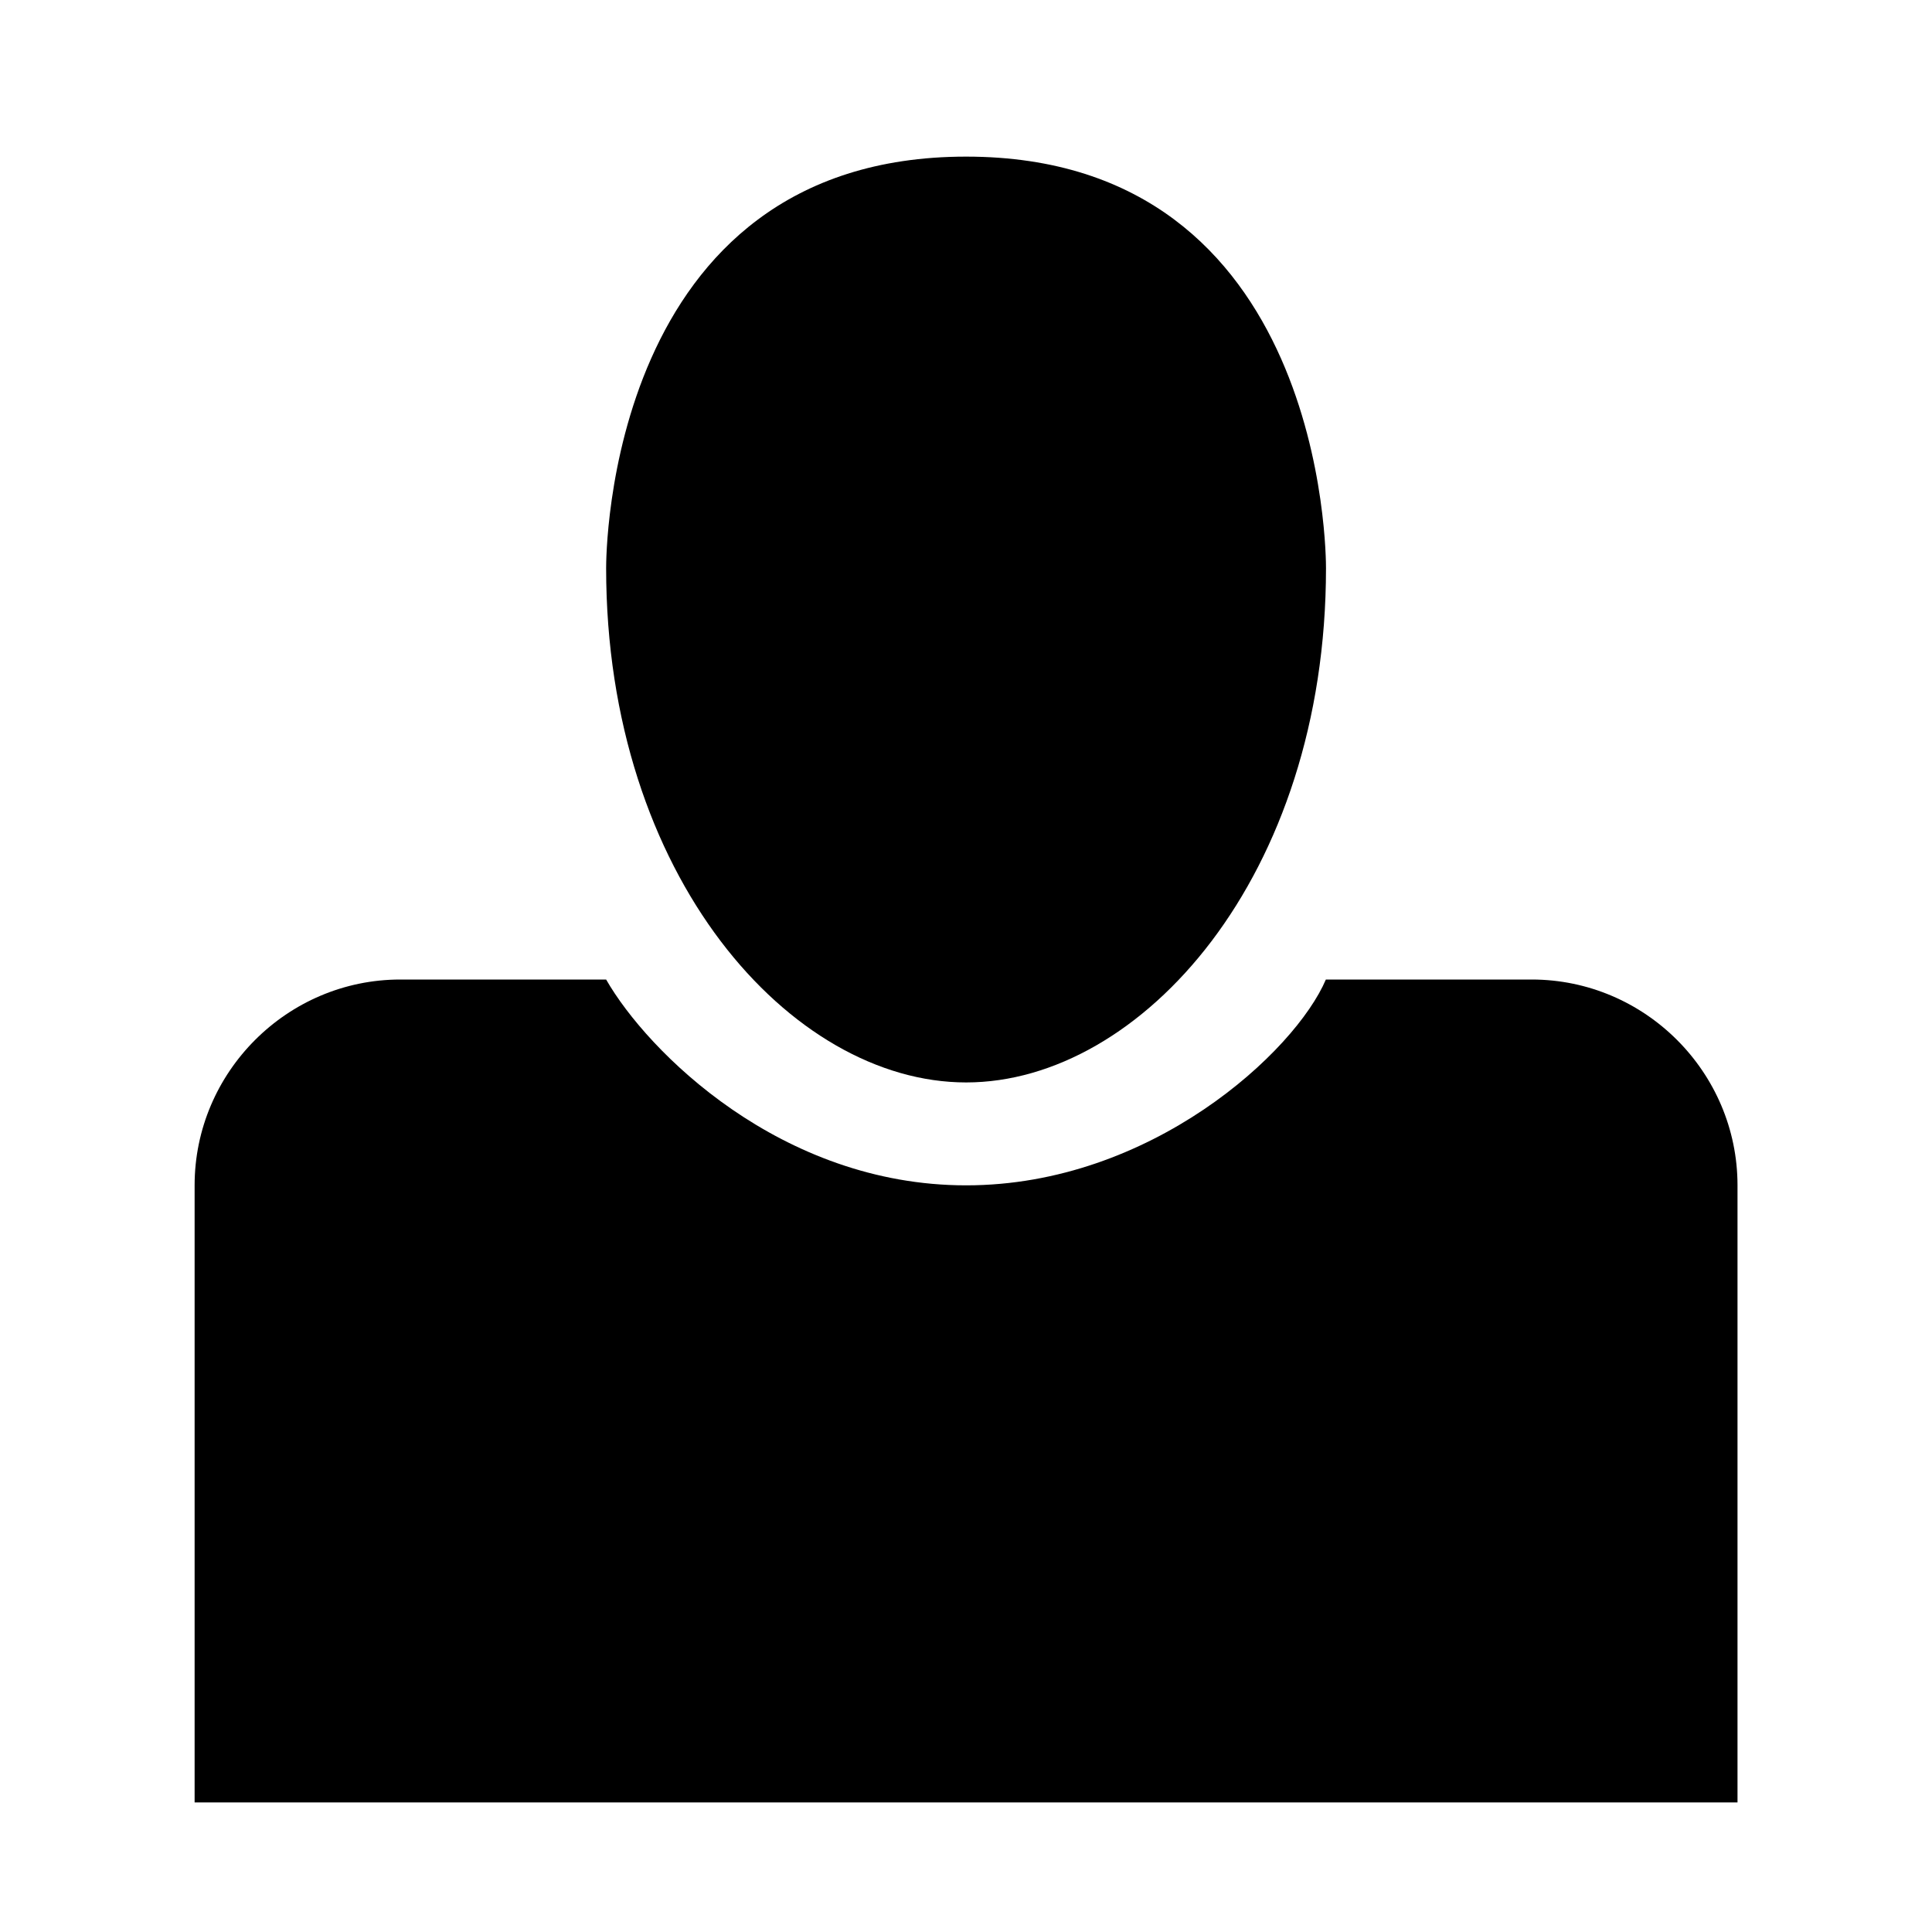
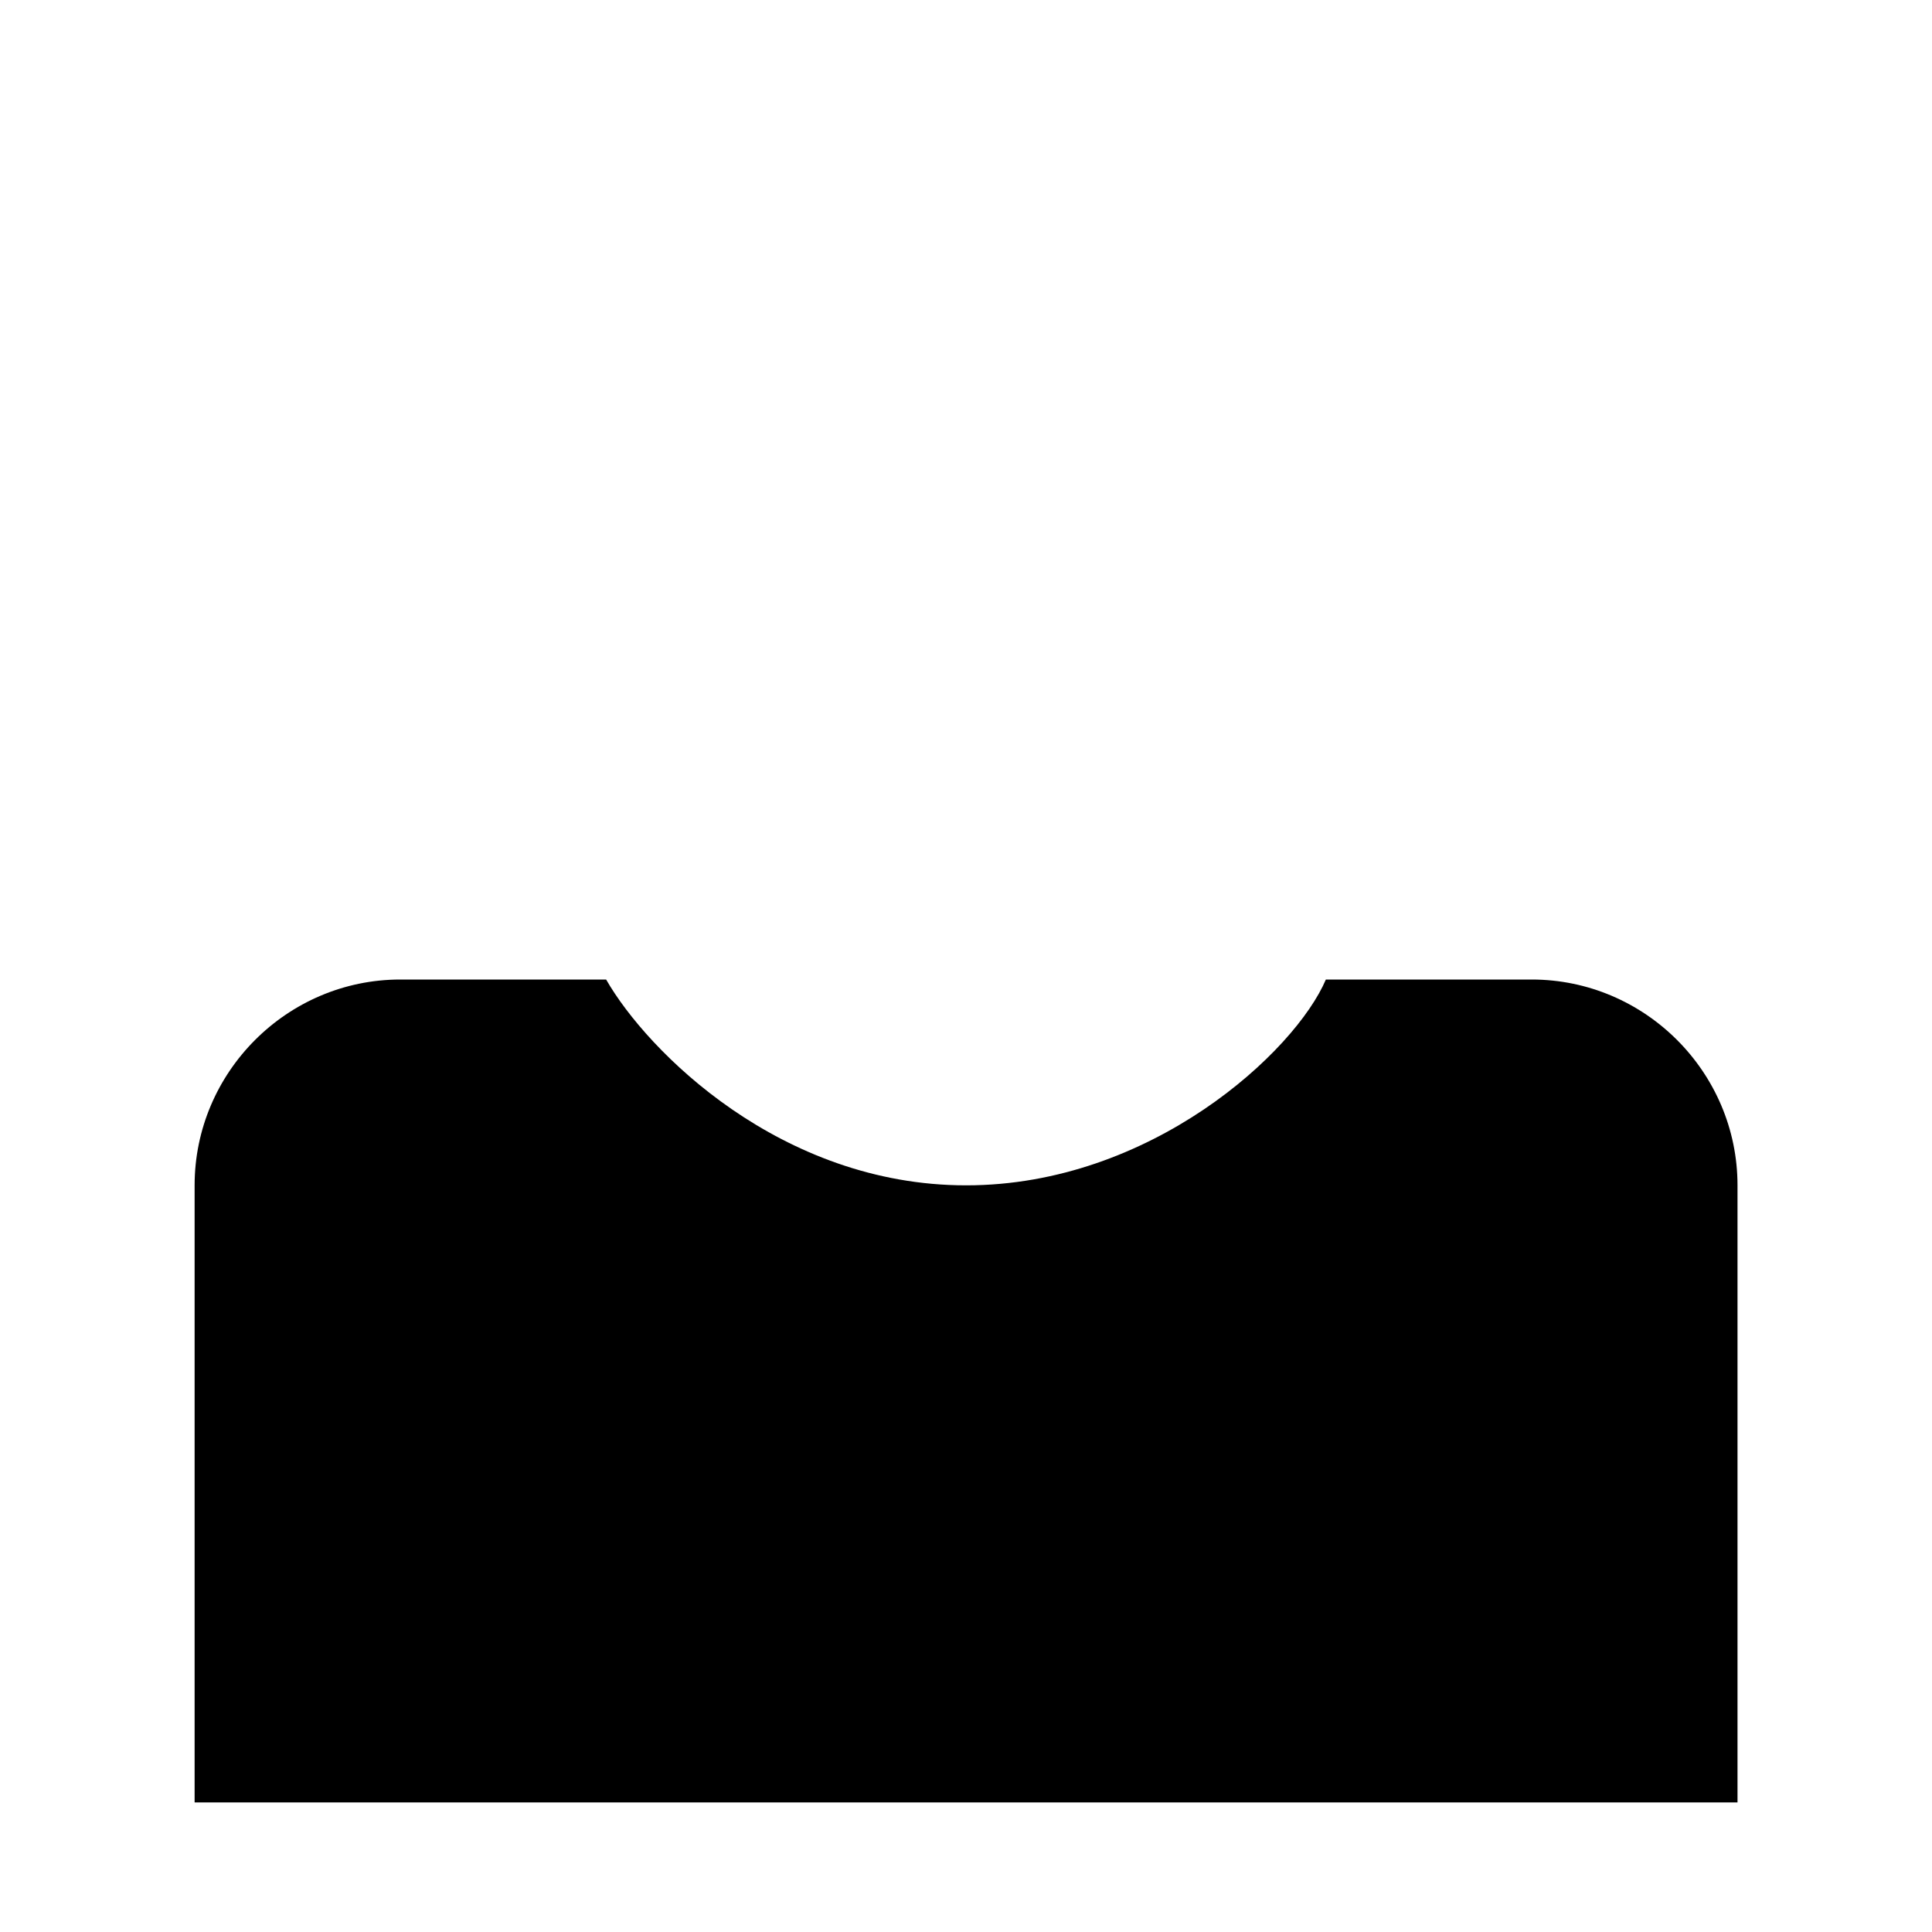
<svg xmlns="http://www.w3.org/2000/svg" version="1.1" id="Layer_2" x="0px" y="0px" width="15px" height="15px" viewBox="0 0 15 15" enable-background="new 0 0 15 15" xml:space="preserve">
-   <path d="M7.501,8.404c-1.358,0-2.795-1.598-2.795-3.993c0-0.08,0-3.195,2.795-3.195c2.794,0,2.794,3.115,2.794,3.195  C10.295,6.807,8.859,8.404,7.501,8.404z" />
  <path d="M4.706,7.605c0.32,0.559,1.357,1.598,2.795,1.598c1.436,0,2.555-1.039,2.793-1.598h1.598c0.879,0,1.598,0.719,1.598,1.598  v4.791H1.511V9.203c0-0.879,0.719-1.598,1.597-1.598H4.706z" />
</svg>